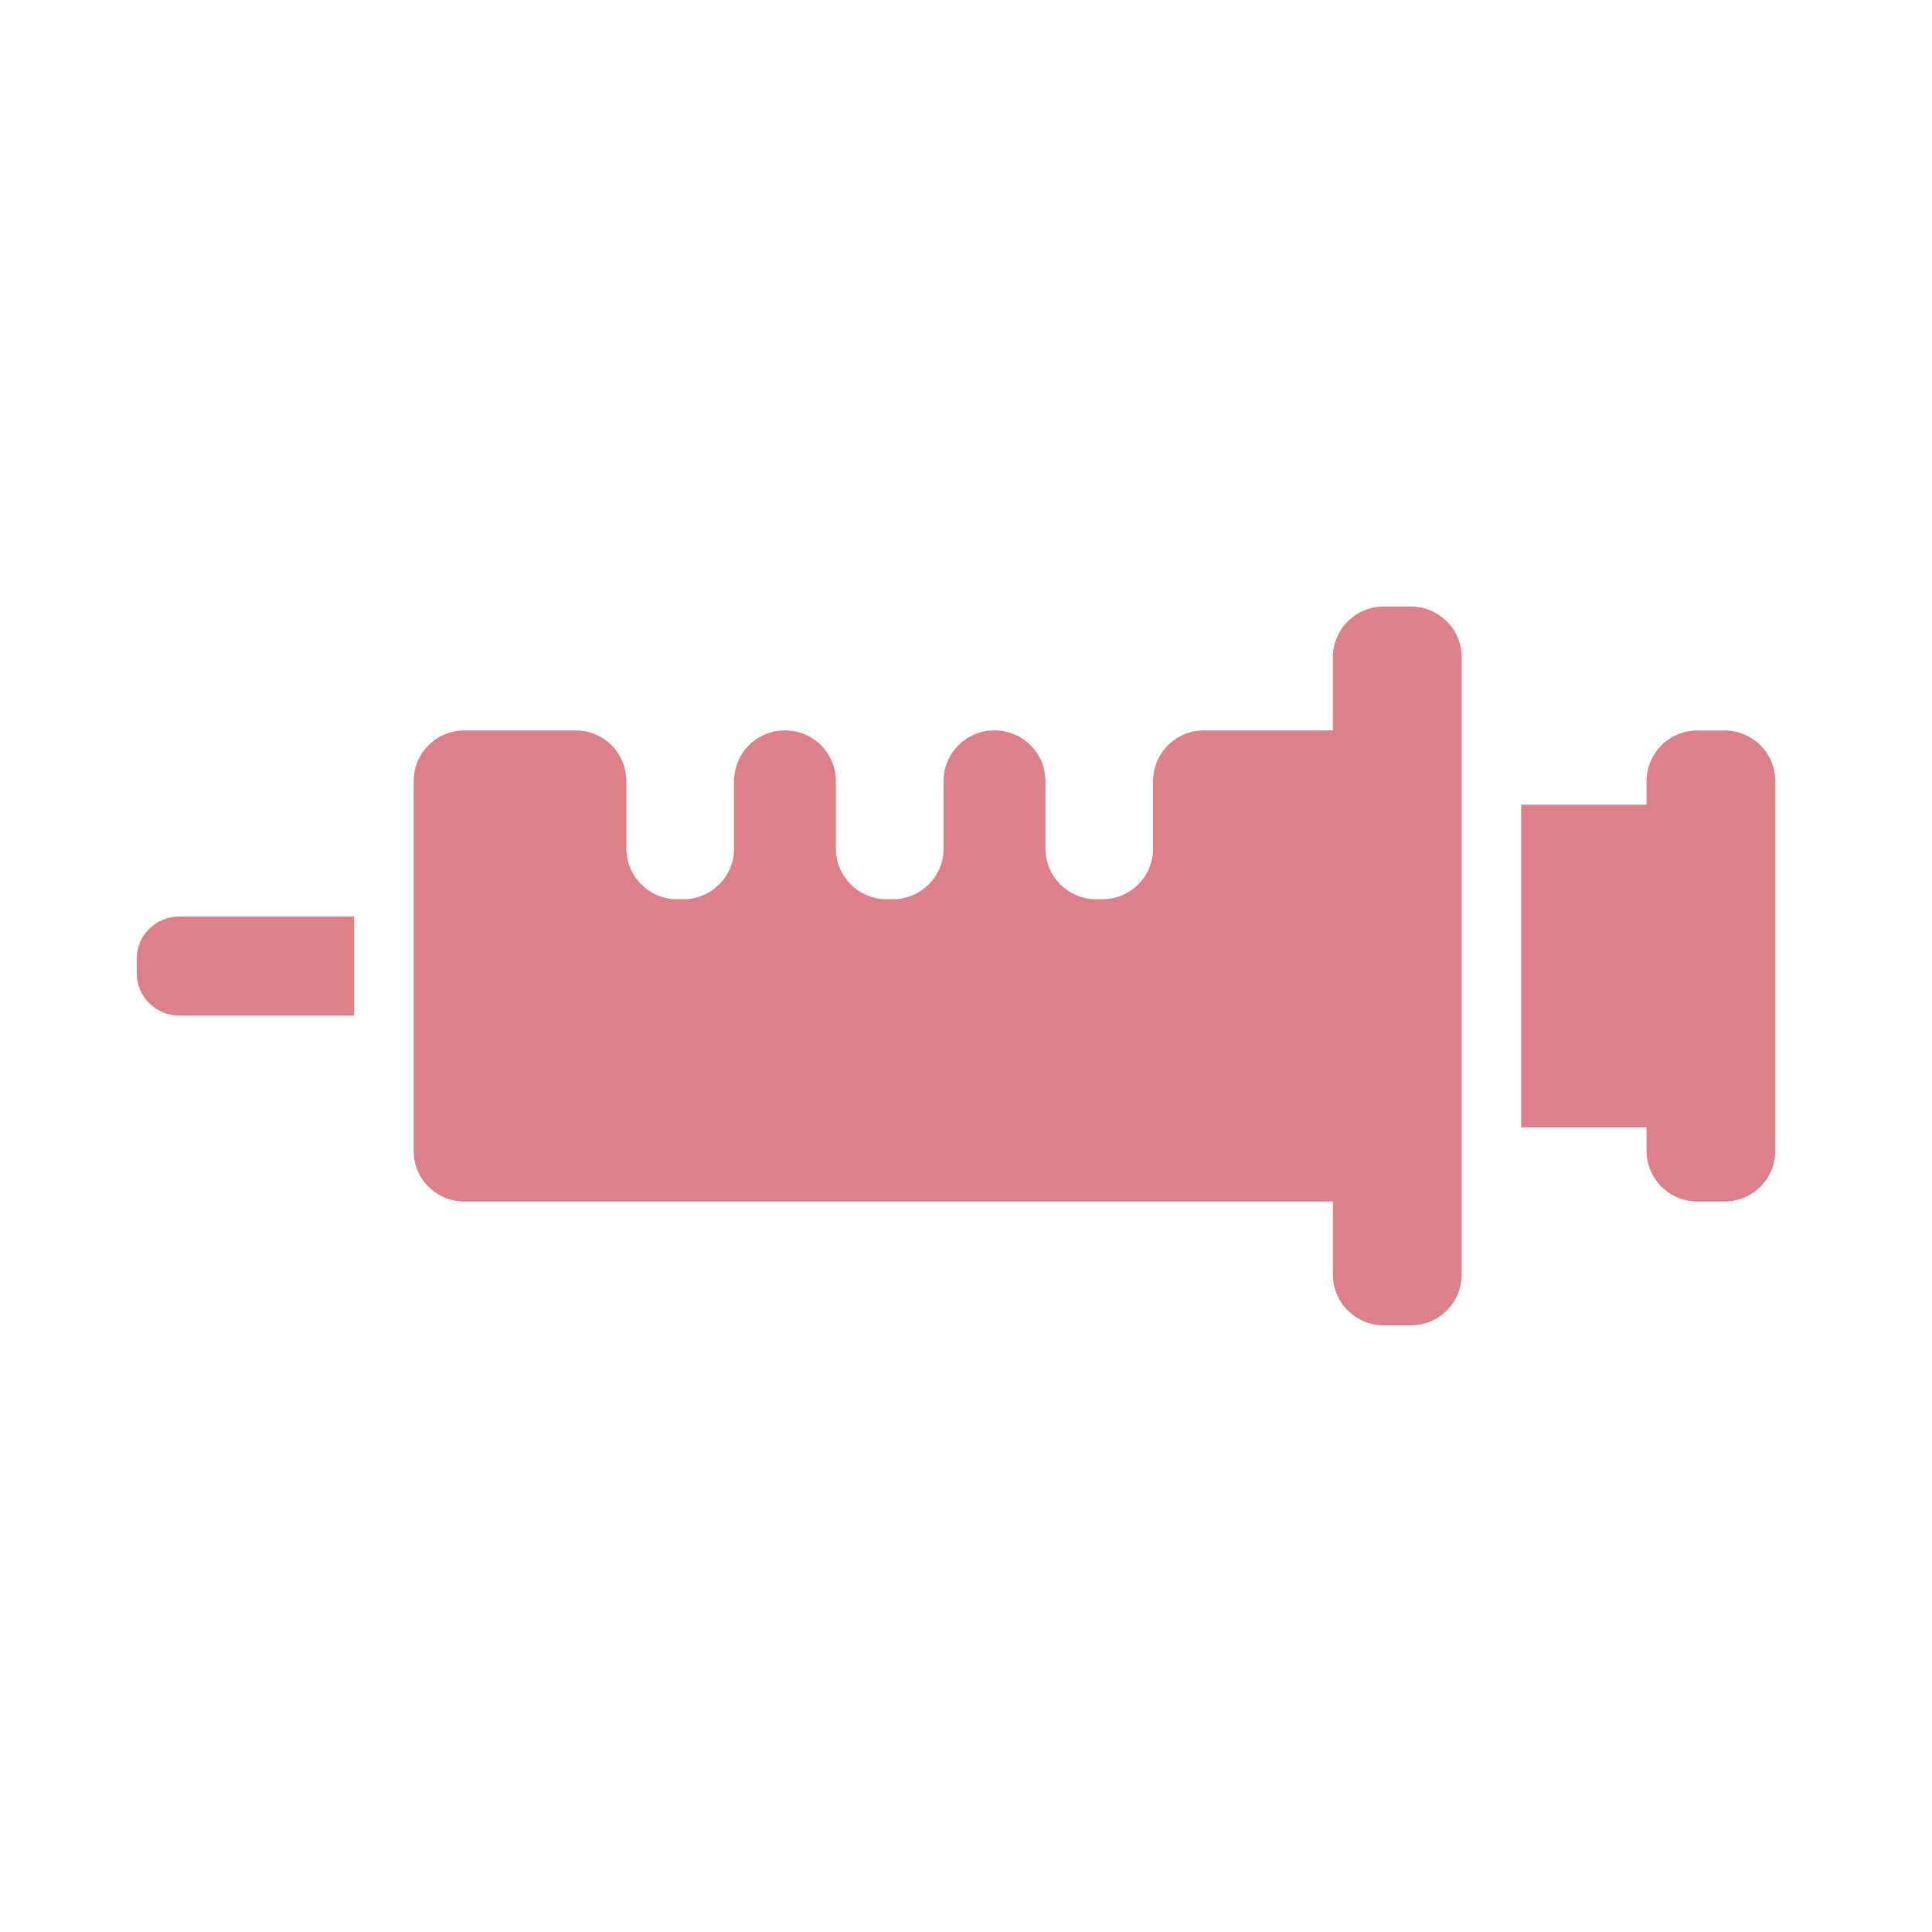
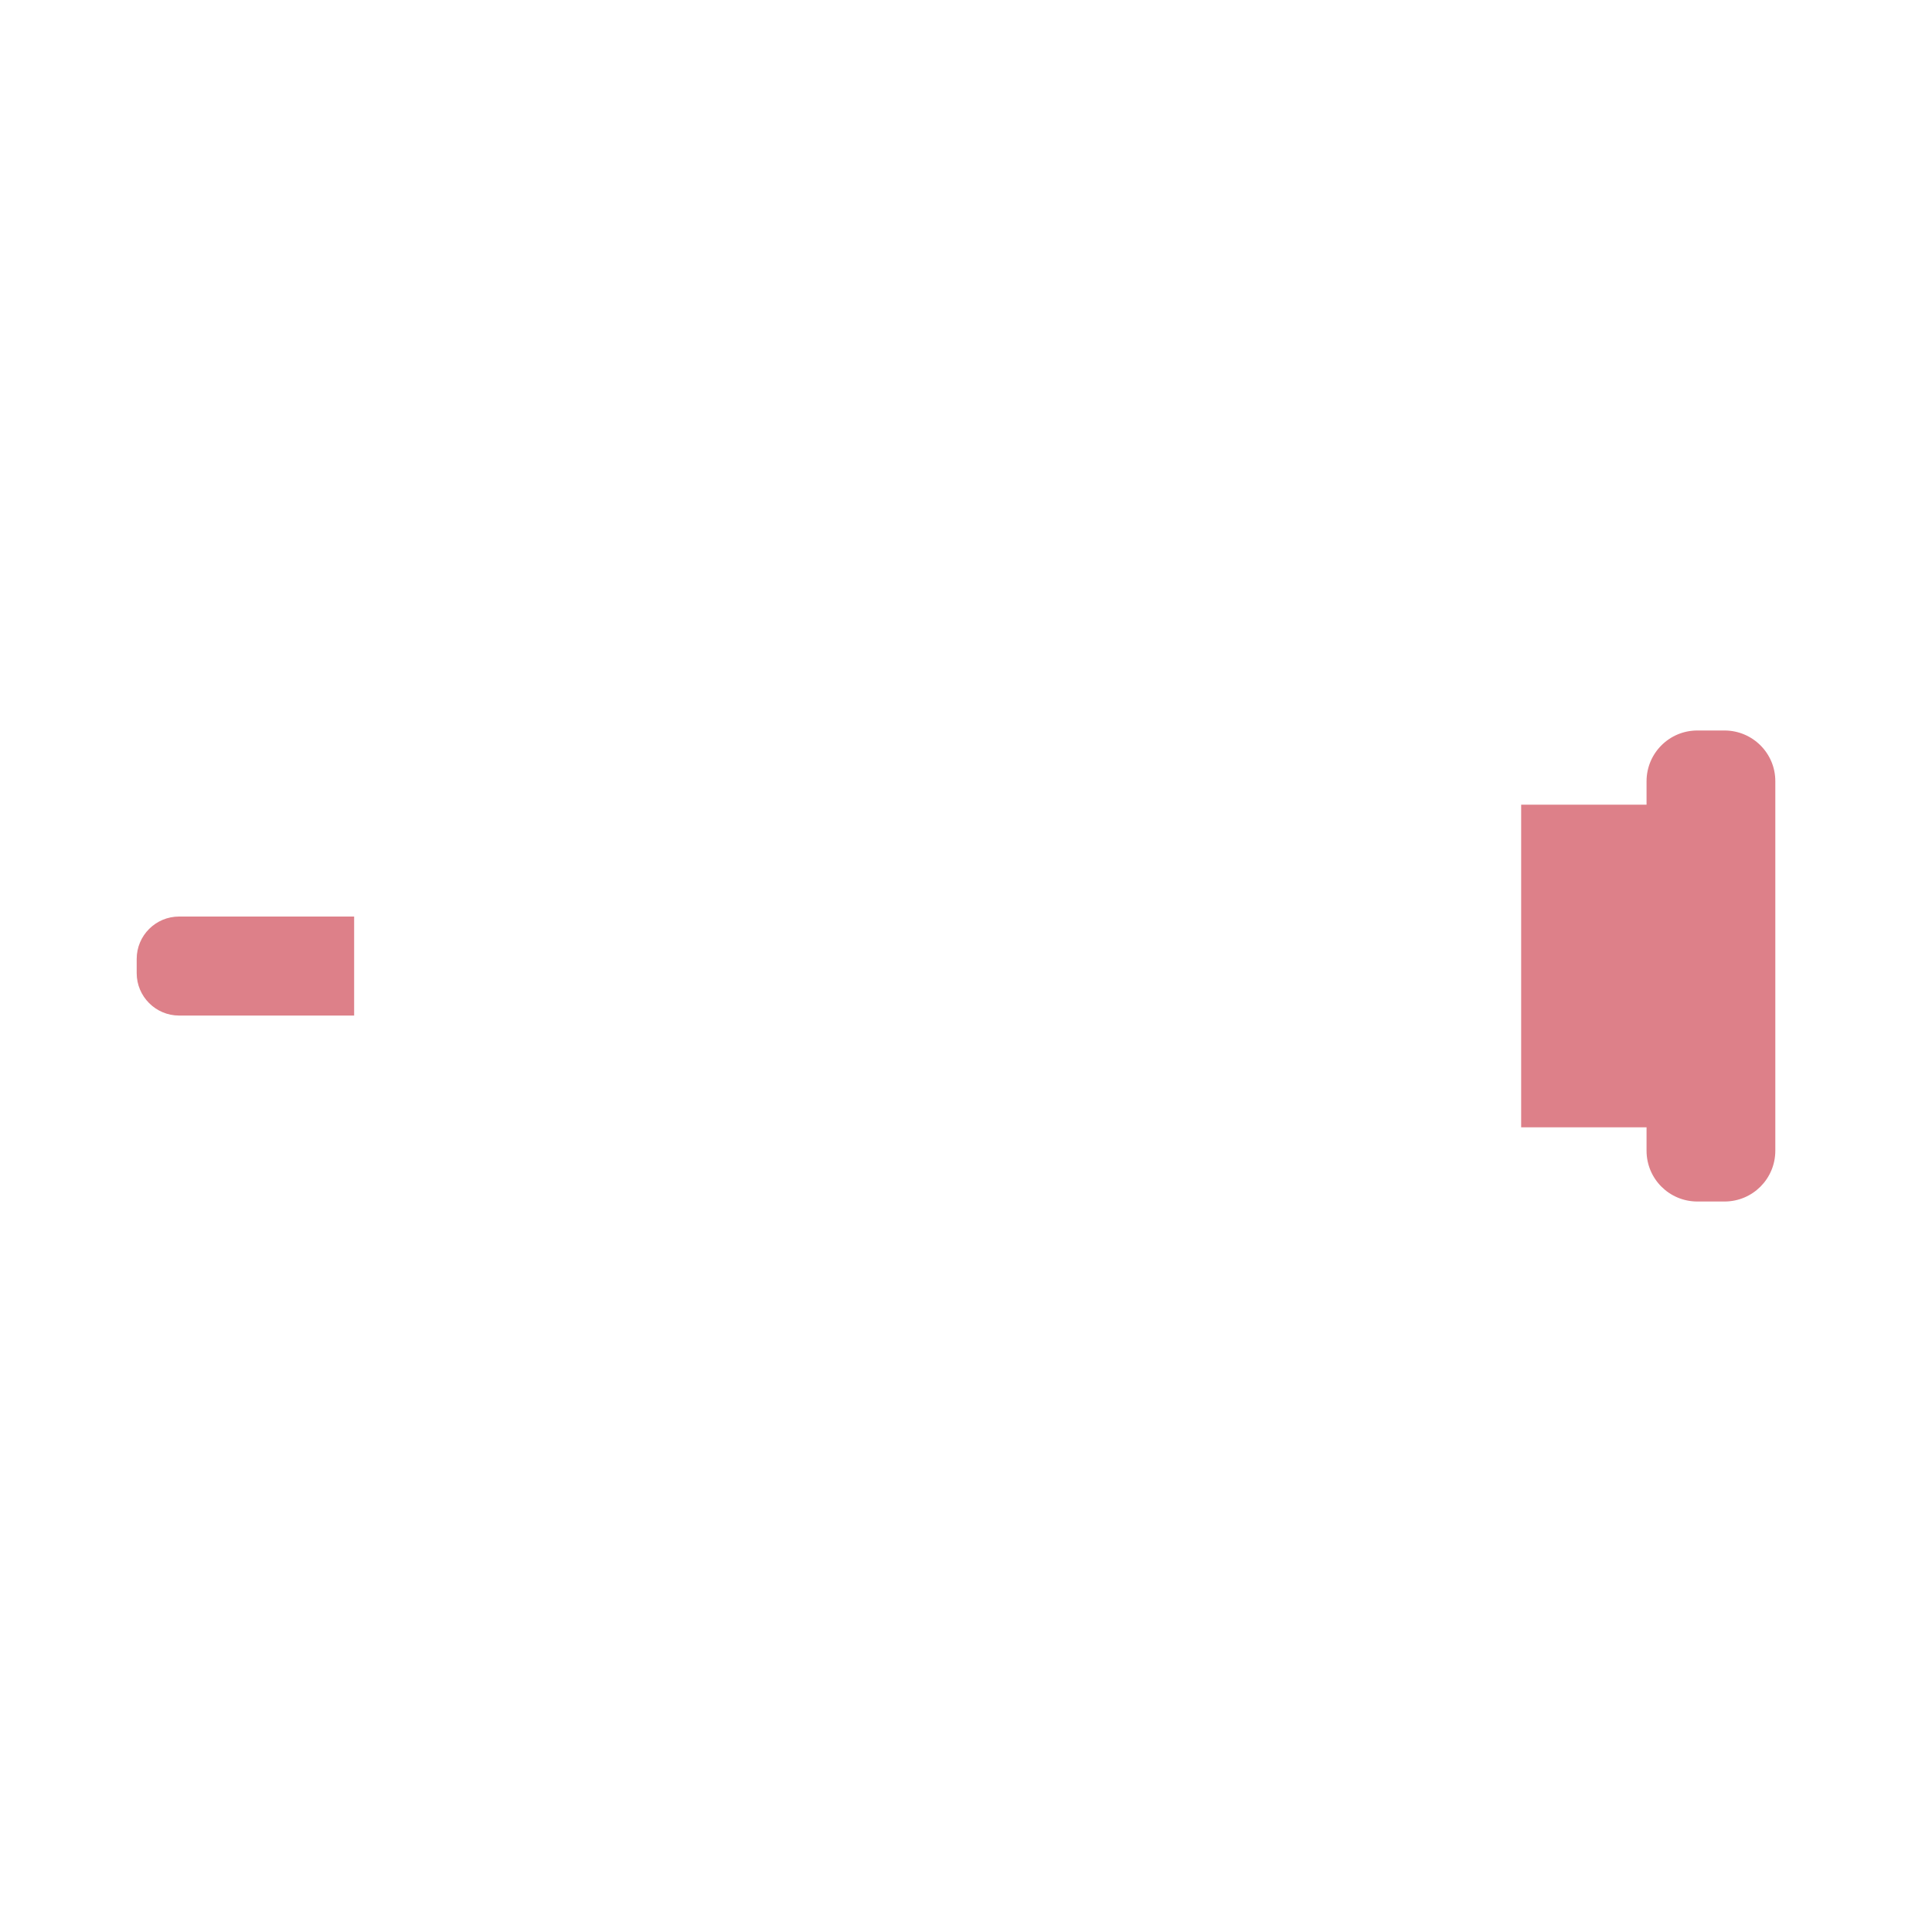
<svg xmlns="http://www.w3.org/2000/svg" version="1.1" id="Layer_1" x="0px" y="0px" viewBox="0 0 200 200" style="enable-background:new 0 0 200 200;" xml:space="preserve">
  <style type="text/css">
	.st0{fill:#DD8089;}
</style>
  <path class="st0" d="M36.66,94.88H18.54c-2.42,0-4.39,1.96-4.39,4.39v1.47c0,2.42,1.97,4.39,4.39,4.39h18.12V94.88z M36.66,94.88" />
  <path class="st0" d="M178.52,75.62h-2.81c-2.91,0-5.26,2.35-5.26,5.26v2.42h-12.98v33.4h12.98v2.42c0,2.91,2.35,5.26,5.26,5.26h2.81  c2.91,0,5.26-2.35,5.26-5.26V80.88C183.79,77.97,181.42,75.62,178.52,75.62L178.52,75.62z M178.52,75.62" />
-   <path class="st0" d="M48.06,124.38h89.92v7.56c0,2.91,2.35,5.26,5.26,5.26h2.81c2.91,0,5.26-2.35,5.26-5.26V68.05  c0-2.91-2.35-5.26-5.26-5.26h-2.81c-2.91,0-5.26,2.35-5.26,5.26v7.56h-13.35c-2.91,0-5.26,2.35-5.26,5.26v6.96  c0,2.91-2.35,5.26-5.26,5.26h-0.63c-2.91,0-5.26-2.35-5.26-5.26v-6.96c0-2.91-2.35-5.26-5.26-5.26h-0.02  c-2.91,0-5.26,2.35-5.26,5.26v6.96c0,2.91-2.35,5.26-5.26,5.26h-0.63c-2.91,0-5.26-2.35-5.26-5.26v-6.96c0-2.91-2.35-5.26-5.26-5.26  h-0.02c-2.91,0-5.26,2.35-5.26,5.26v6.96c0,2.91-2.35,5.26-5.26,5.26h-0.63c-2.91,0-5.26-2.35-5.26-5.26v-6.96  c0-2.91-2.35-5.26-5.26-5.26H48.08c-2.91,0-5.26,2.35-5.26,5.26v38.24C42.8,122.02,45.15,124.38,48.06,124.38L48.06,124.38z   M48.06,124.38" />
</svg>